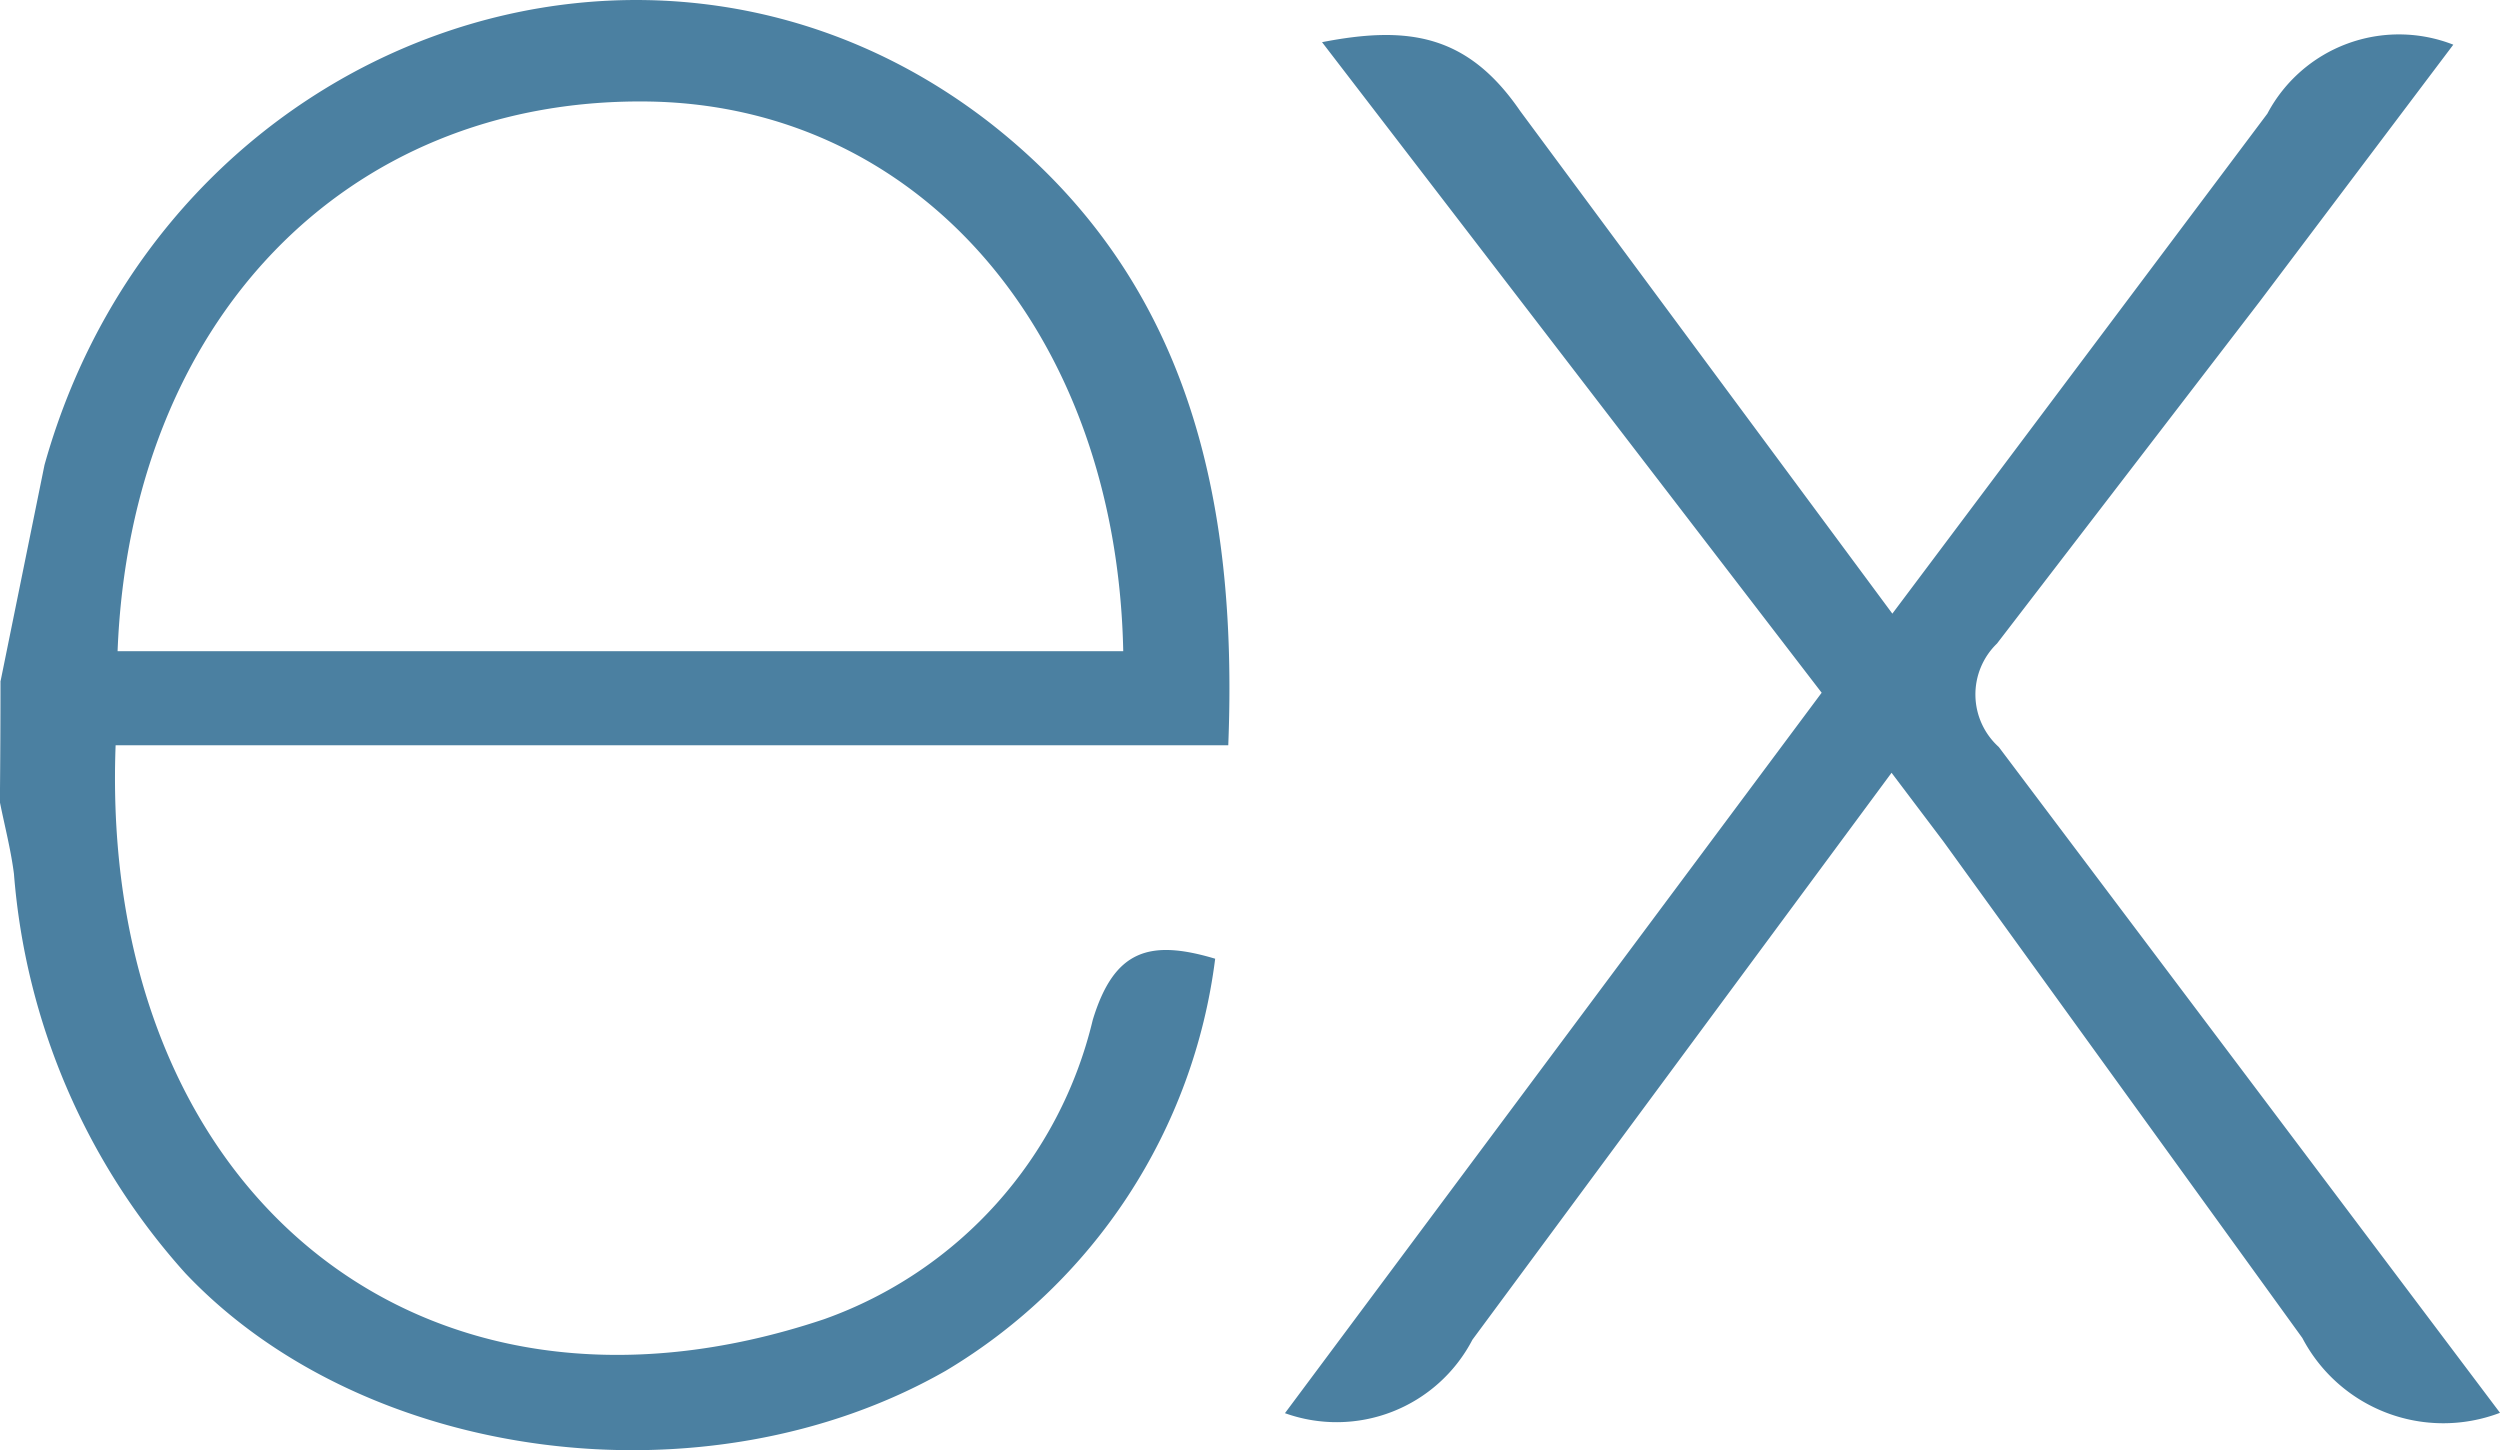
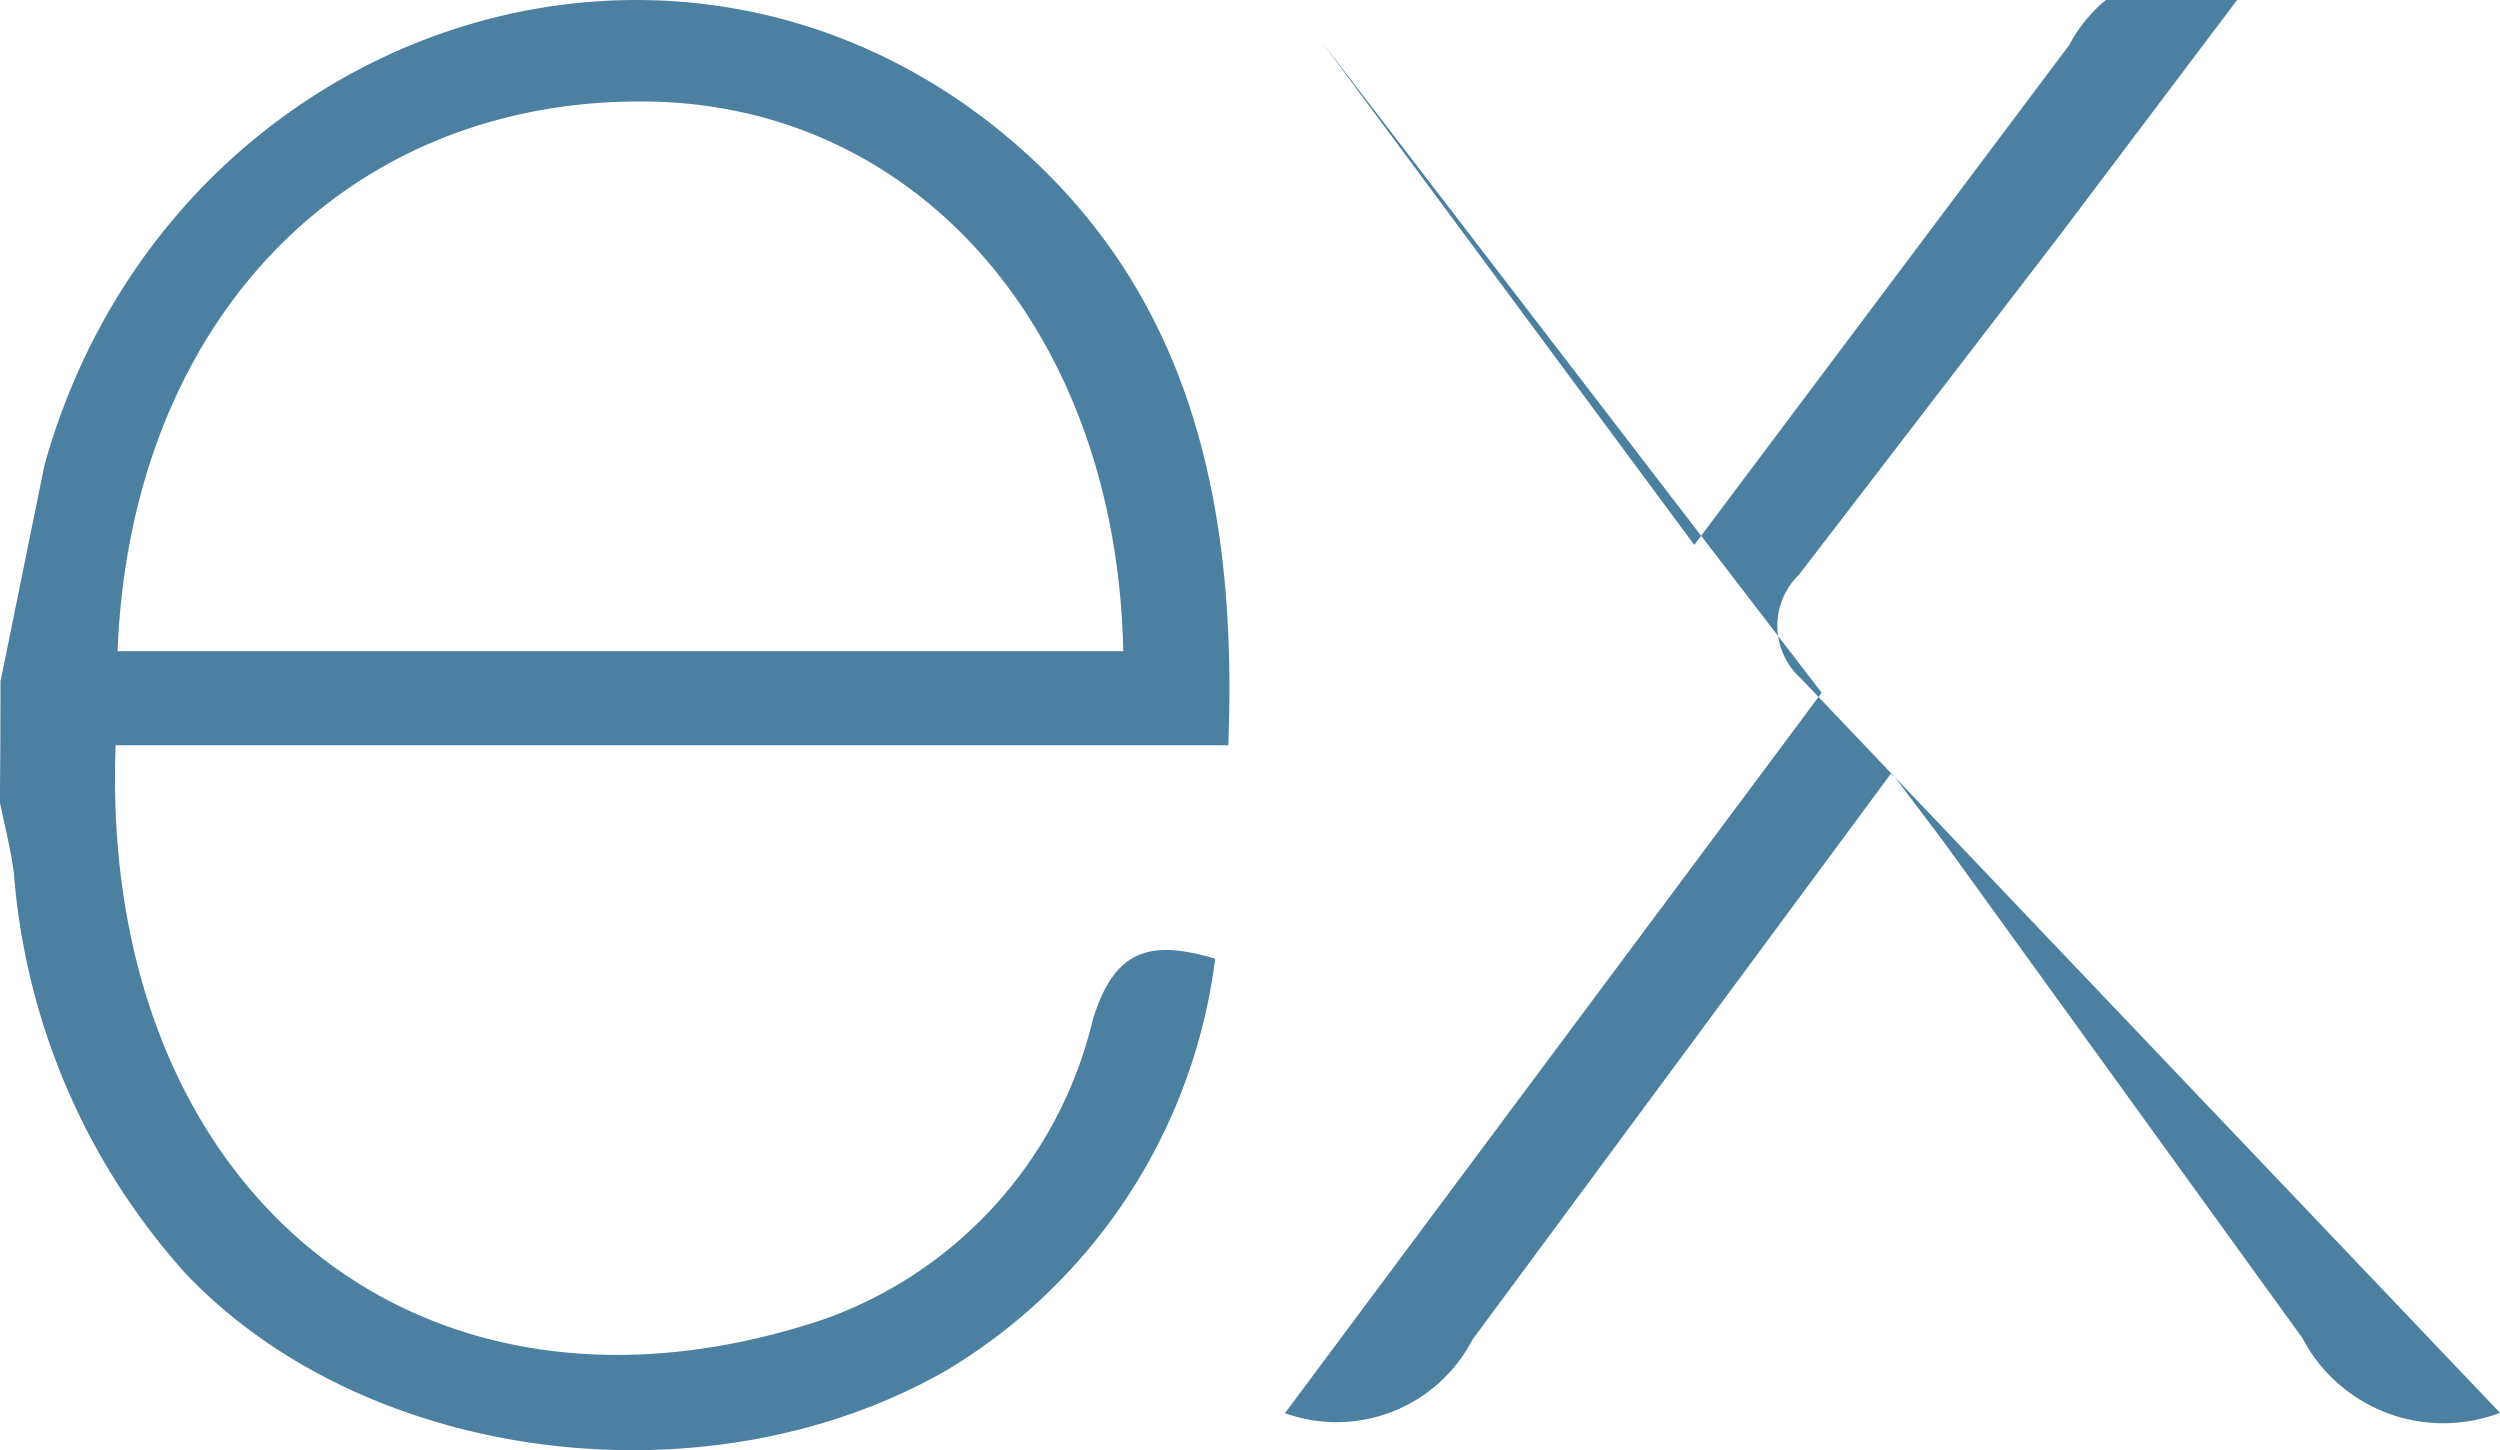
<svg xmlns="http://www.w3.org/2000/svg" width="40.846" height="23.698" viewBox="0 0 40.846 23.698">
-   <path id="vue-native-tech-8" d="M40.846,29.794a2.6,2.6,0,0,1-3.229-1.222L31.753,20.46l-.848-1.123L24.057,28.6a2.5,2.5,0,0,1-3.063,1.2l8.769-11.771L21.6,7.4c1.4-.273,2.374-.134,3.236,1.123l6.082,8.214,6.127-8.169a2.433,2.433,0,0,1,3.038-1.127l-3.166,4.2-4.289,5.584a1.157,1.157,0,0,0,.029,1.691ZM.01,17.836l.717-3.528C2.681,7.326,10.684,4.425,16.2,8.739c3.226,2.538,4.027,6.127,3.868,10.148H1.889c-.273,7.237,4.936,11.605,11.577,9.377a6.885,6.885,0,0,0,4.388-4.889c.348-1.144.925-1.322,2-1a9.174,9.174,0,0,1-4.4,6.731c-3.91,2.234-9.49,1.511-12.426-1.593a11.048,11.048,0,0,1-2.8-6.524c-.051-.4-.153-.788-.23-1.174q.01-.991.01-1.981Zm1.912-.485h16.43c-.107-5.233-3.366-8.95-7.82-8.982-4.889-.038-8.4,3.591-8.611,8.982Z" transform="translate(0 -6.711)" fill="#4b80a1" />
+   <path id="vue-native-tech-8" d="M40.846,29.794a2.6,2.6,0,0,1-3.229-1.222L31.753,20.46l-.848-1.123L24.057,28.6a2.5,2.5,0,0,1-3.063,1.2l8.769-11.771L21.6,7.4l6.082,8.214,6.127-8.169a2.433,2.433,0,0,1,3.038-1.127l-3.166,4.2-4.289,5.584a1.157,1.157,0,0,0,.029,1.691ZM.01,17.836l.717-3.528C2.681,7.326,10.684,4.425,16.2,8.739c3.226,2.538,4.027,6.127,3.868,10.148H1.889c-.273,7.237,4.936,11.605,11.577,9.377a6.885,6.885,0,0,0,4.388-4.889c.348-1.144.925-1.322,2-1a9.174,9.174,0,0,1-4.4,6.731c-3.91,2.234-9.49,1.511-12.426-1.593a11.048,11.048,0,0,1-2.8-6.524c-.051-.4-.153-.788-.23-1.174q.01-.991.01-1.981Zm1.912-.485h16.43c-.107-5.233-3.366-8.95-7.82-8.982-4.889-.038-8.4,3.591-8.611,8.982Z" transform="translate(0 -6.711)" fill="#4b80a1" />
</svg>